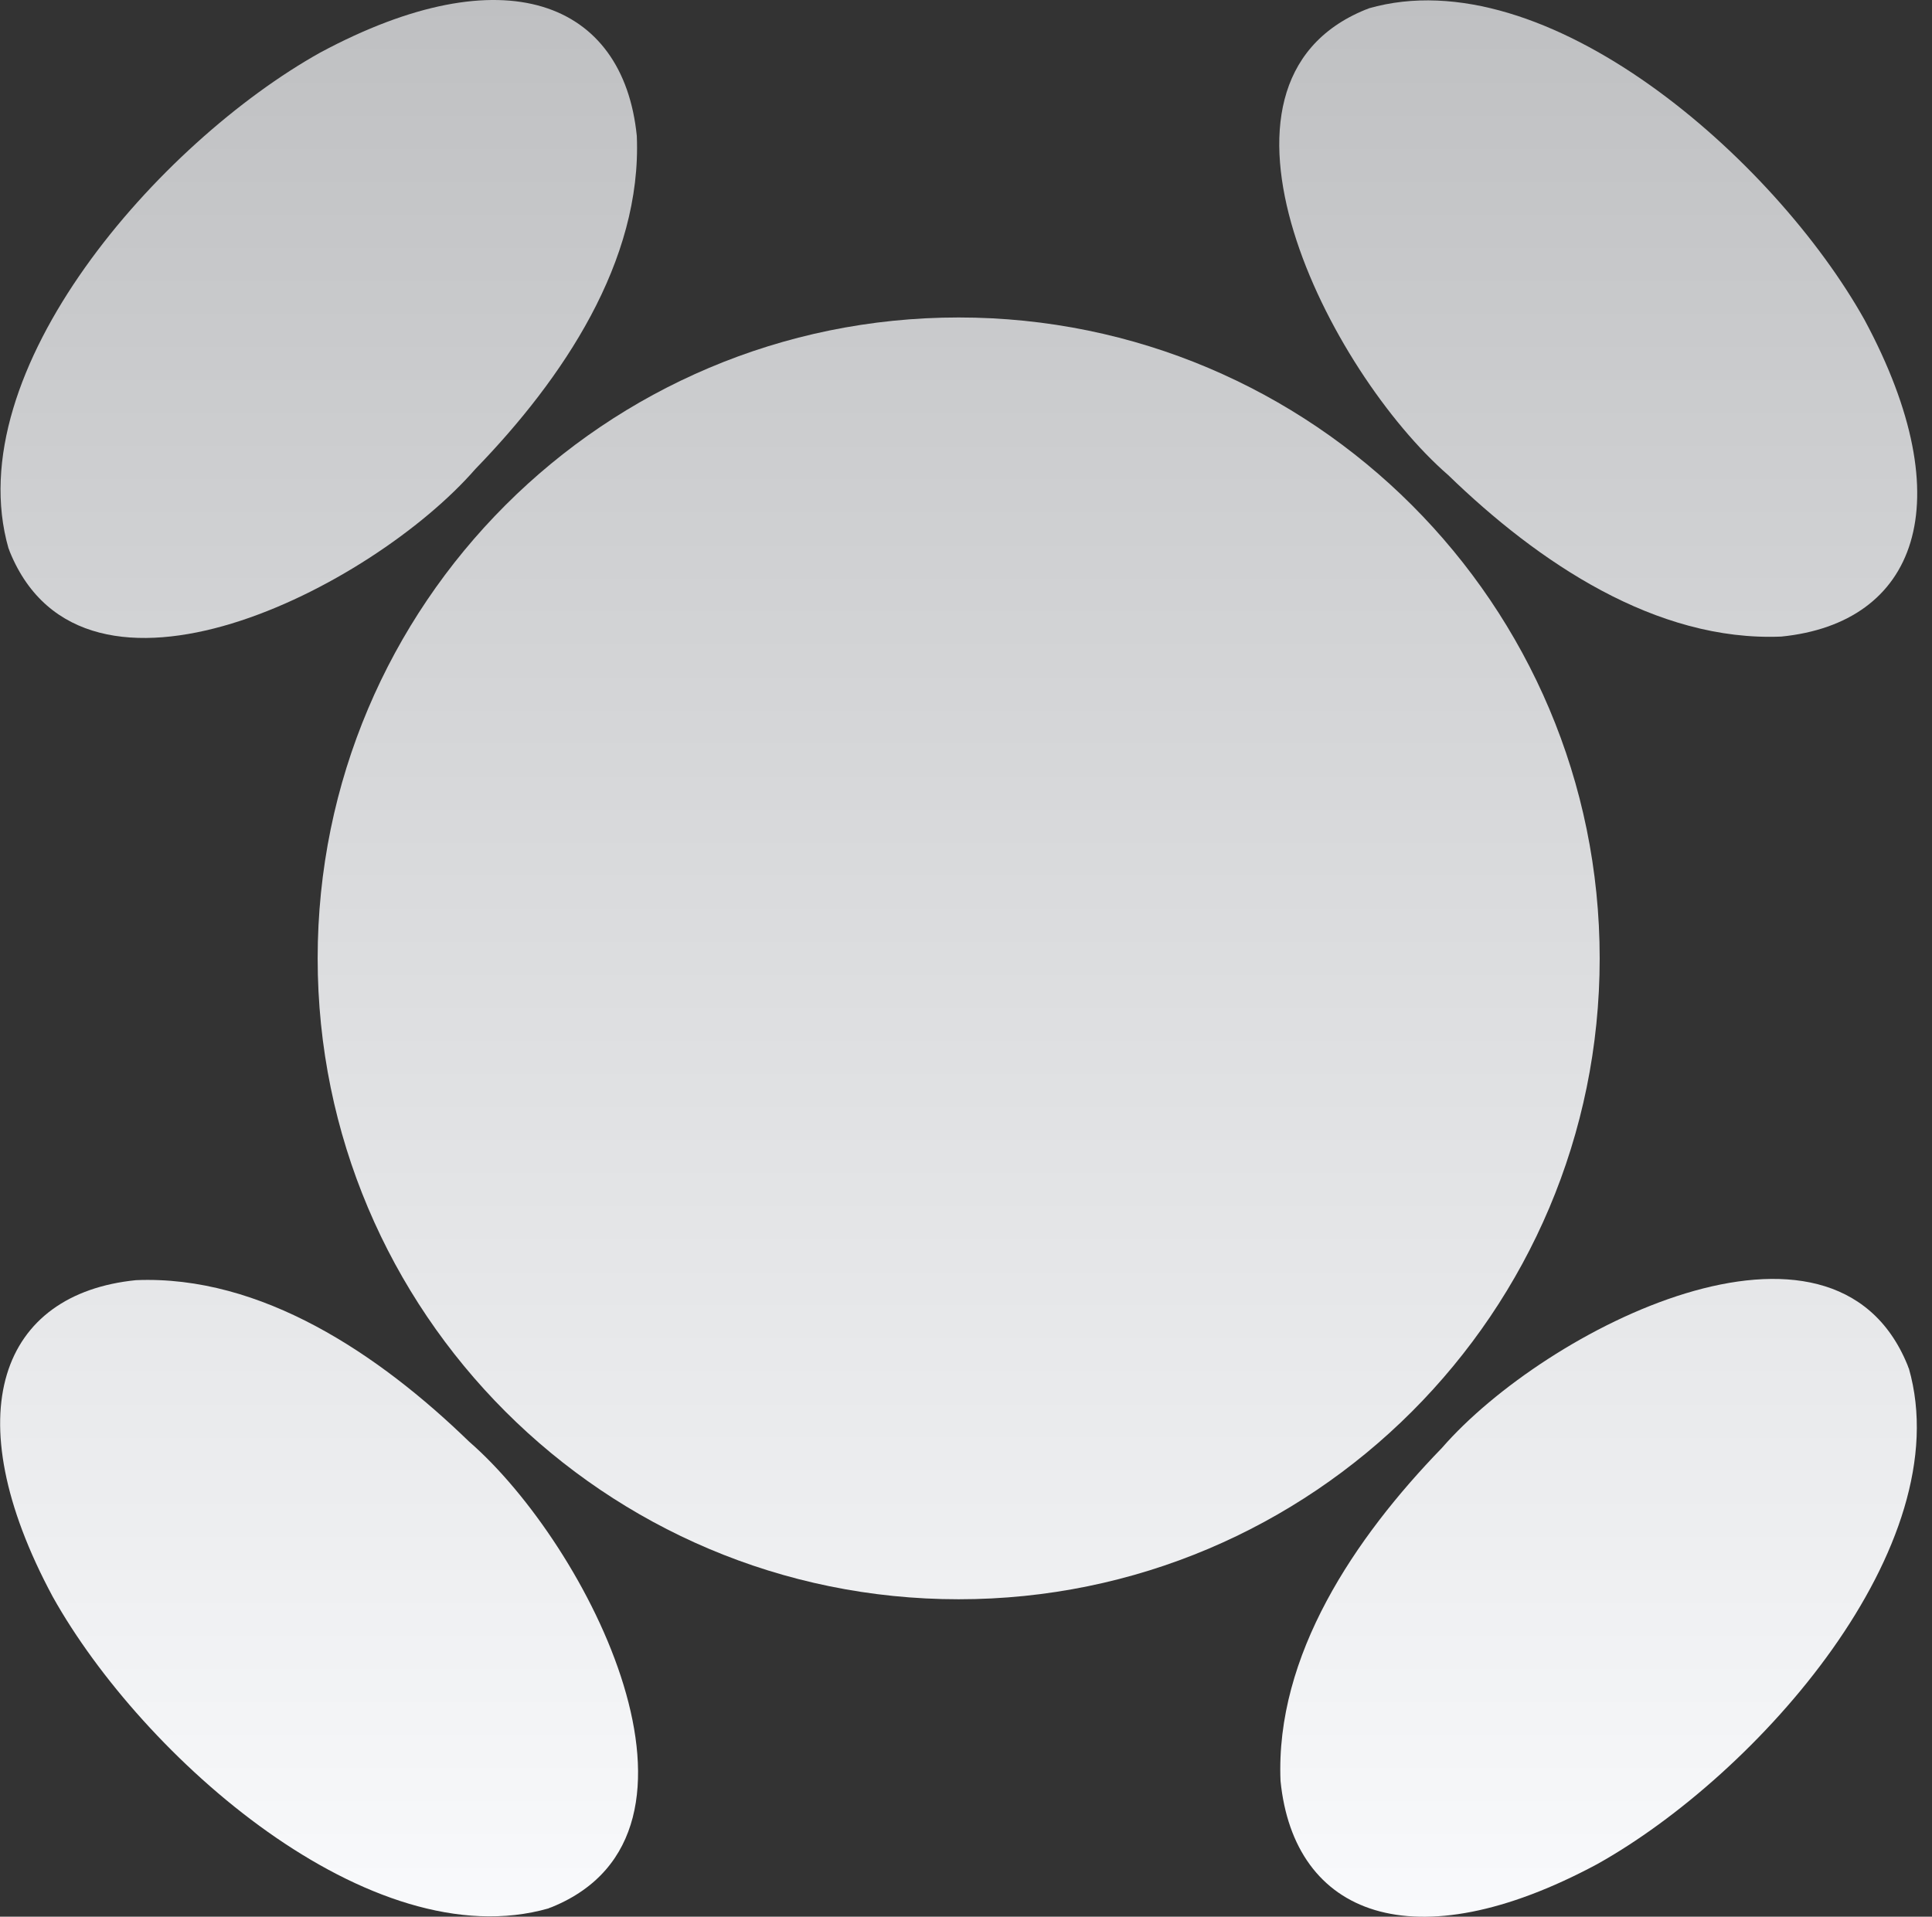
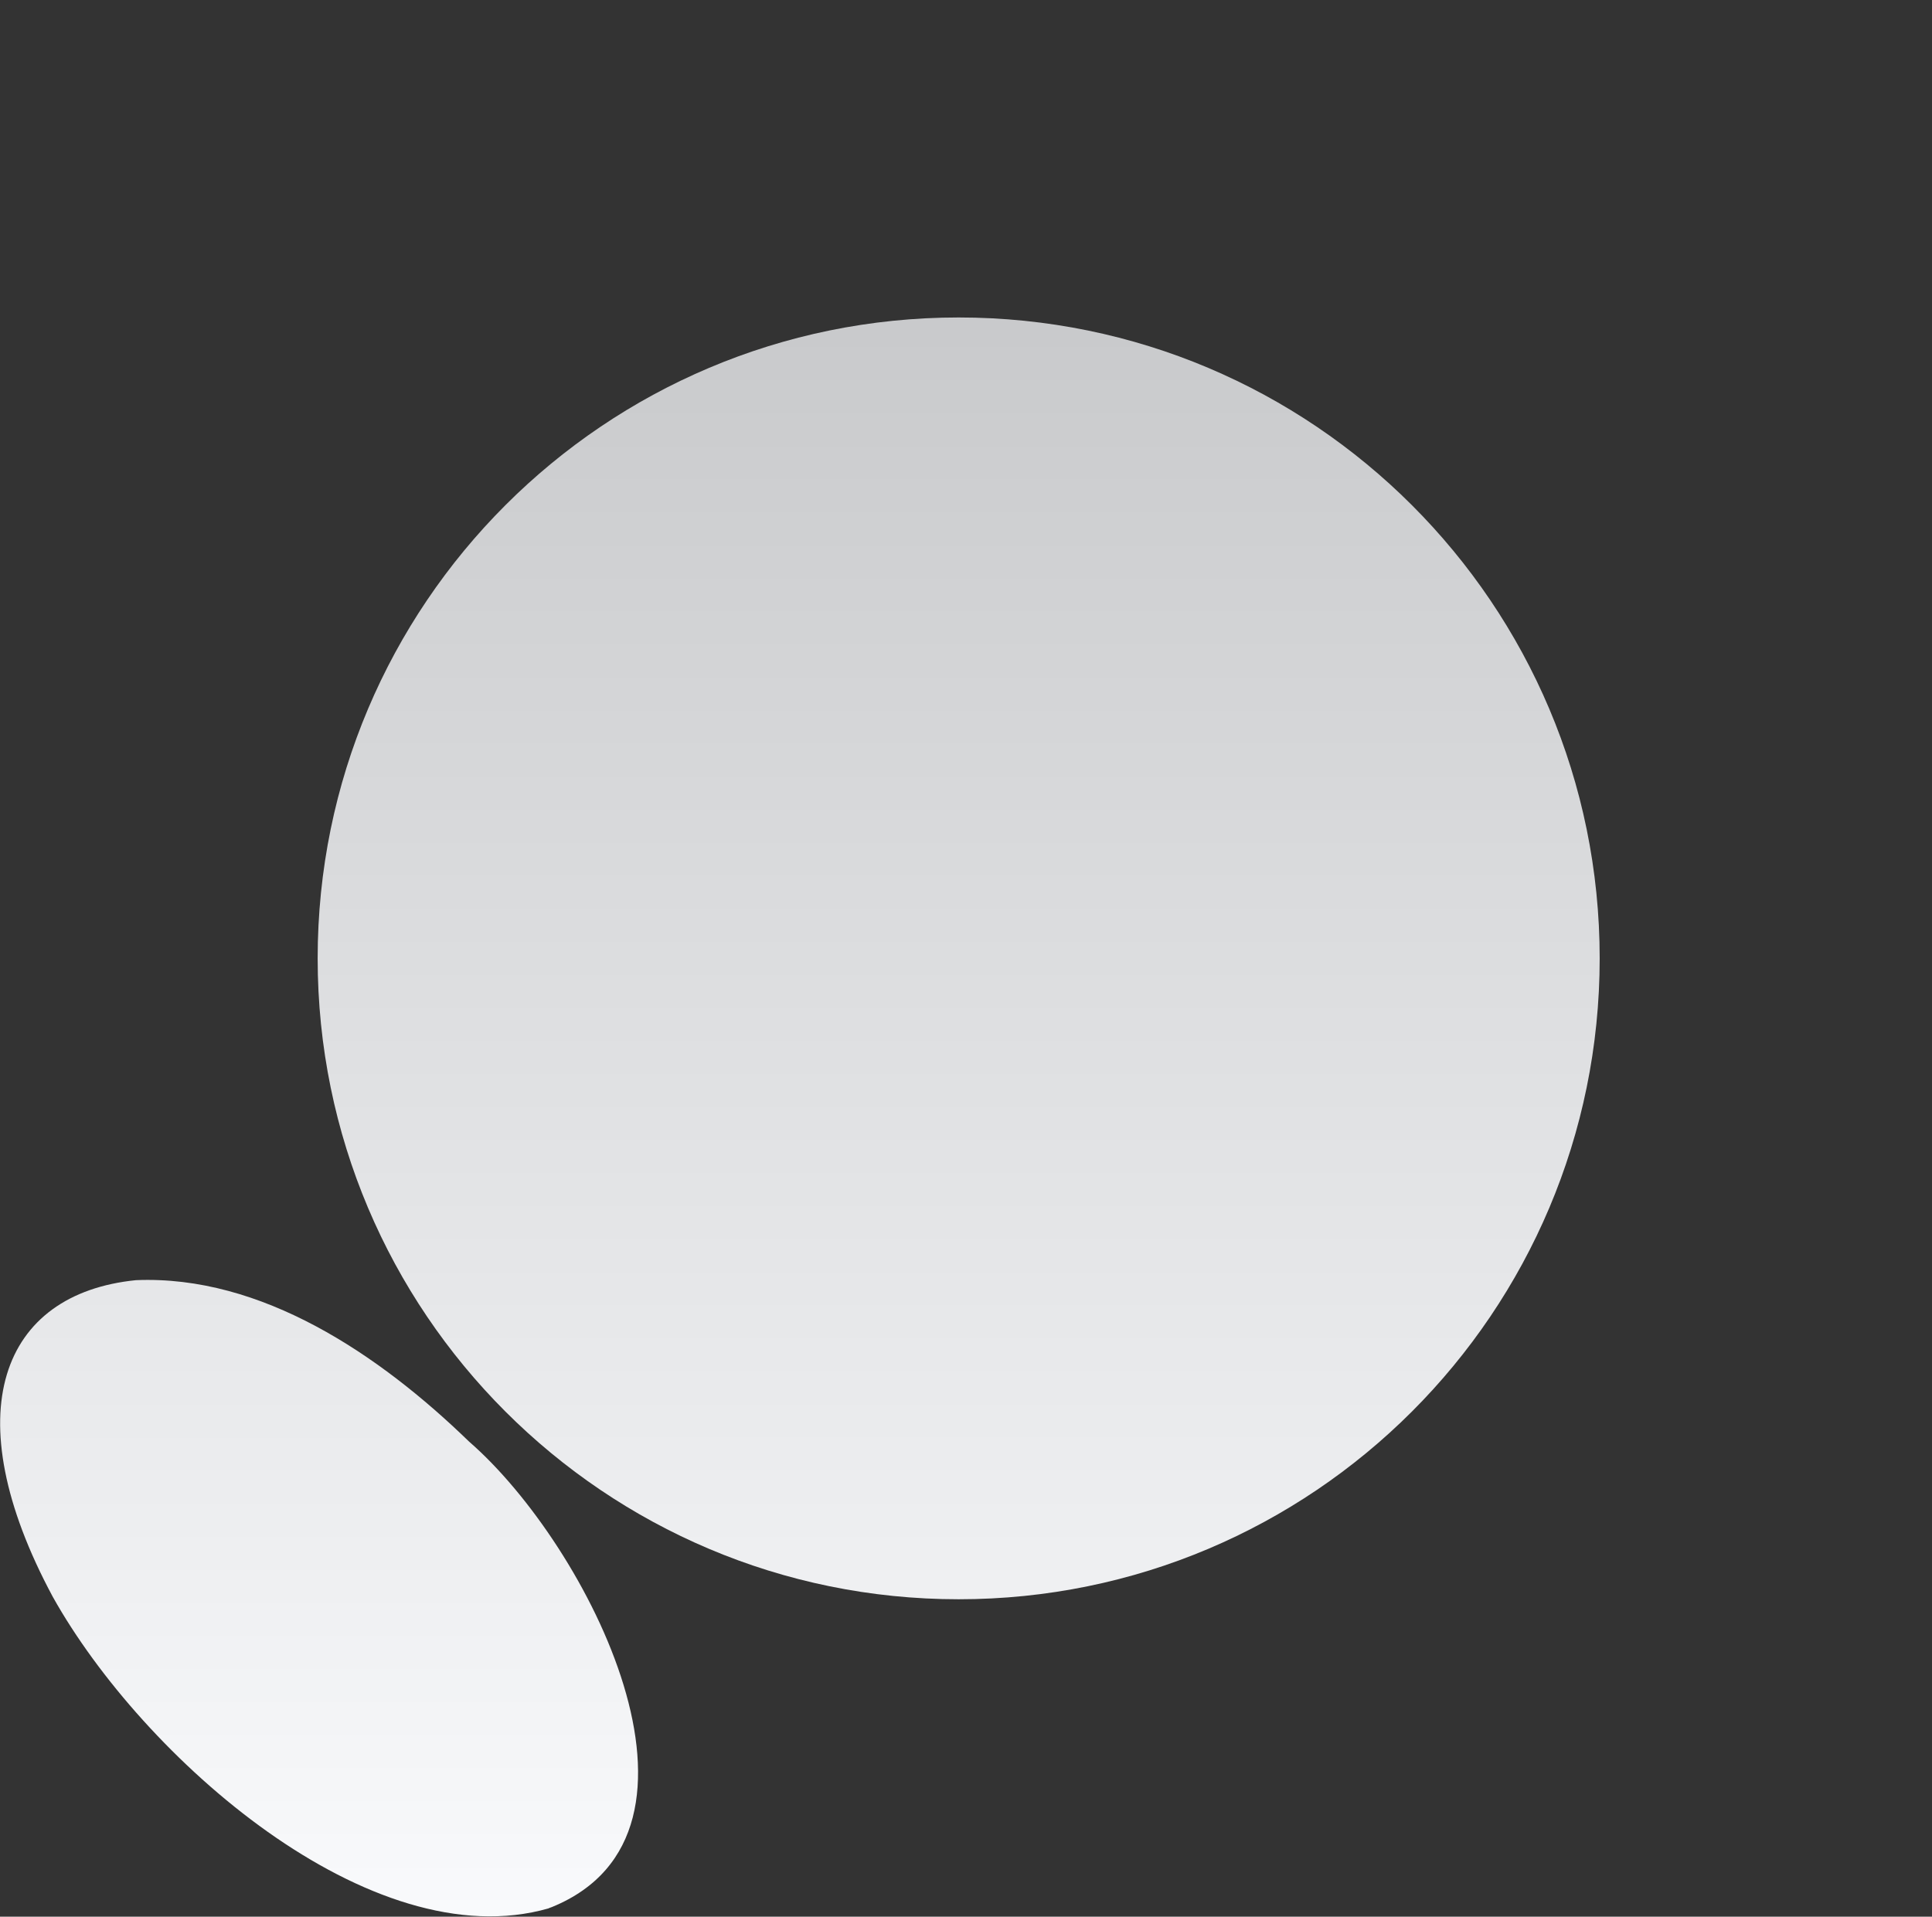
<svg xmlns="http://www.w3.org/2000/svg" width="129" height="128" viewBox="0 0 129 128" fill="none">
  <rect x="0" y="0" width="129" height="128" fill="#333333" stroke="none" />
  <path d="M36.641 127.441C24.78 130.841 9.521 117.371 3.521 106.631C-3.079 94.341 0.101 86.391 9.081 85.491C17.451 85.141 25.311 90.441 31.32 96.271C39.281 103.191 49.031 122.371 36.861 127.351L36.641 127.431V127.441Z" fill="url(#paint0_linear_458_29620)" />
-   <path d="M0.571 36.631C-2.829 24.771 10.64 9.511 21.381 3.511C33.67 -3.089 41.62 0.091 42.52 9.081C42.87 17.451 37.571 25.311 31.741 31.321C24.82 39.281 5.641 49.031 0.661 36.861L0.581 36.641L0.571 36.631Z" fill="url(#paint1_linear_458_29620)" />
-   <path d="M127.451 91.371C130.851 103.231 117.381 118.491 106.641 124.491C94.35 131.091 86.4 127.911 85.501 118.931C85.15 110.561 90.451 102.701 96.281 96.691C103.201 88.731 122.381 78.981 127.361 91.151L127.441 91.371H127.451Z" fill="url(#paint2_linear_458_29620)" />
-   <path d="M91.38 0.561C103.241 -2.839 118.501 10.631 124.501 21.371C131.101 33.661 127.921 41.611 118.941 42.511C110.571 42.861 102.711 37.561 96.701 31.731C88.74 24.811 78.99 5.631 91.16 0.651L91.38 0.571V0.561Z" fill="url(#paint3_linear_458_29620)" />
  <path d="M64.01 106.801C87.648 106.801 106.811 87.639 106.811 64.001C106.811 40.363 87.648 21.201 64.01 21.201C40.373 21.201 21.21 40.363 21.21 64.001C21.21 87.639 40.373 106.801 64.01 106.801Z" fill="url(#paint4_linear_458_29620)" />
  <defs>
    <linearGradient id="paint0_linear_458_29620" x1="64.01" y1="0" x2="64.01" y2="128.003" gradientUnits="userSpaceOnUse">
      <stop stop-color="#BFC0C2" />
      <stop offset="1" stop-color="#F9FAFC" />
    </linearGradient>
    <linearGradient id="paint1_linear_458_29620" x1="64.01" y1="0" x2="64.01" y2="128.003" gradientUnits="userSpaceOnUse">
      <stop stop-color="#BFC0C2" />
      <stop offset="1" stop-color="#F9FAFC" />
    </linearGradient>
    <linearGradient id="paint2_linear_458_29620" x1="64.01" y1="0" x2="64.01" y2="128.003" gradientUnits="userSpaceOnUse">
      <stop stop-color="#BFC0C2" />
      <stop offset="1" stop-color="#F9FAFC" />
    </linearGradient>
    <linearGradient id="paint3_linear_458_29620" x1="64.01" y1="0" x2="64.01" y2="128.003" gradientUnits="userSpaceOnUse">
      <stop stop-color="#BFC0C2" />
      <stop offset="1" stop-color="#F9FAFC" />
    </linearGradient>
    <linearGradient id="paint4_linear_458_29620" x1="64.01" y1="0" x2="64.01" y2="128.003" gradientUnits="userSpaceOnUse">
      <stop stop-color="#BFC0C2" />
      <stop offset="1" stop-color="#F9FAFC" />
    </linearGradient>
  </defs>
</svg>